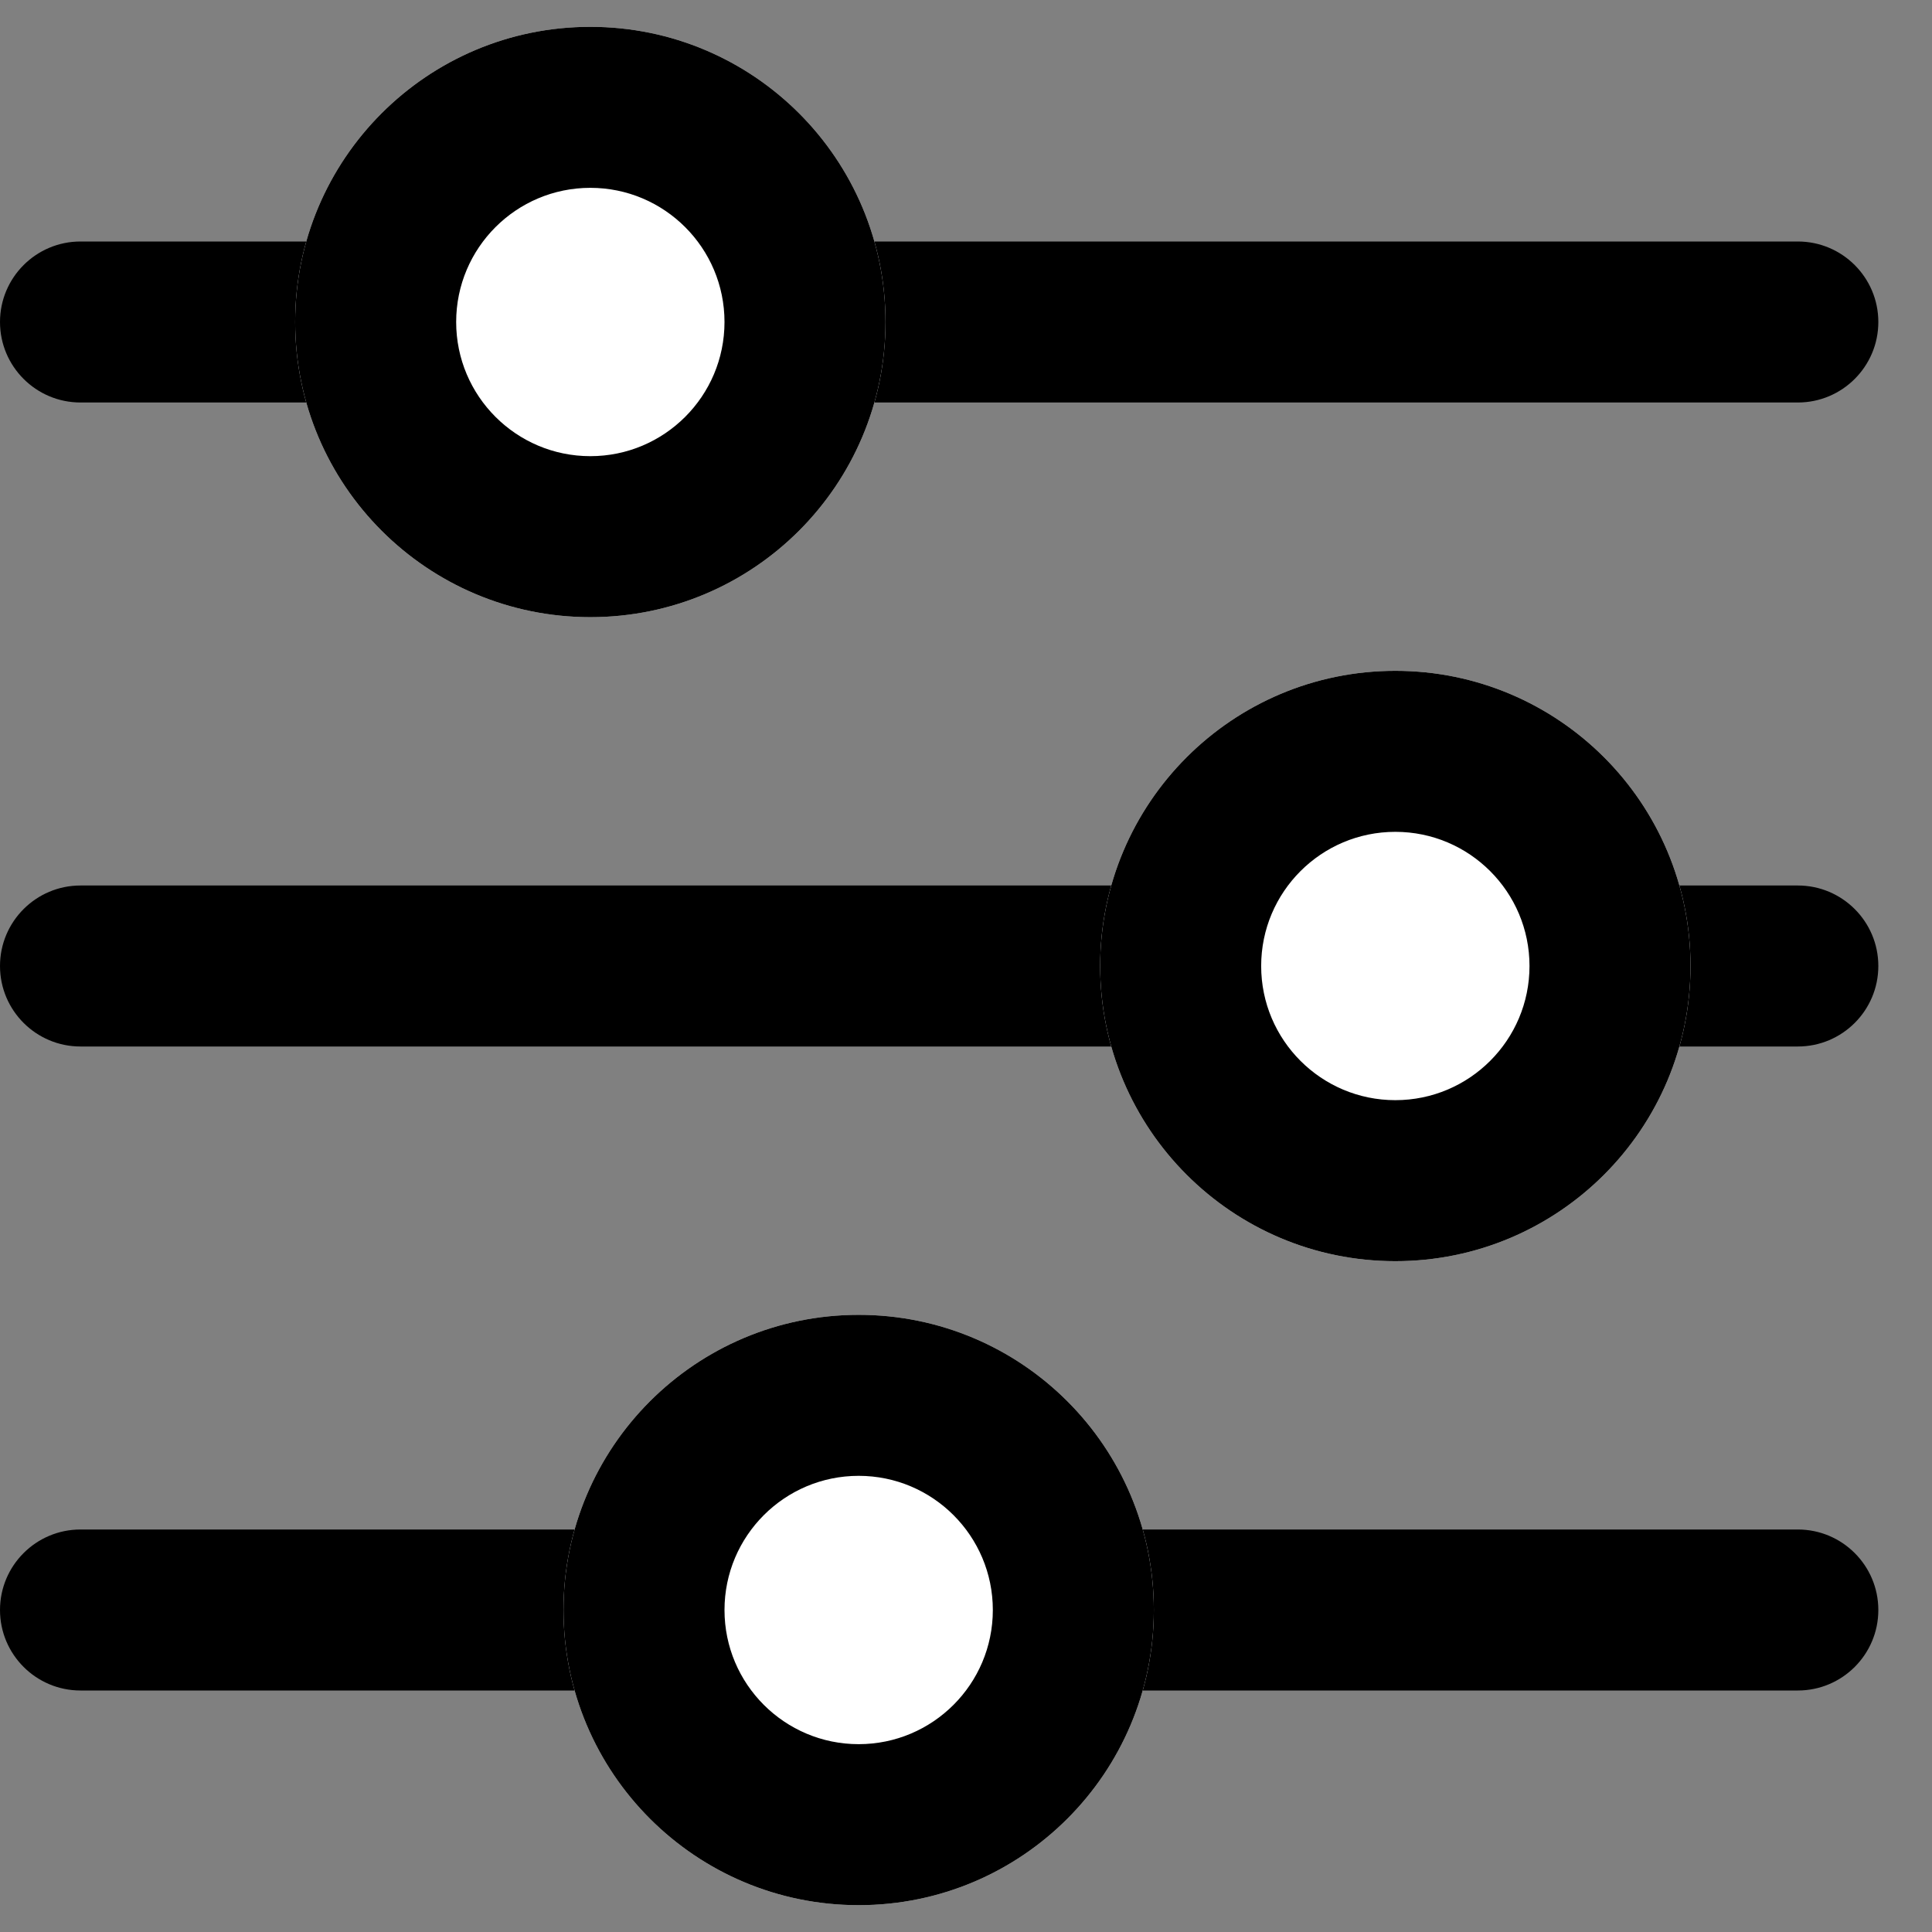
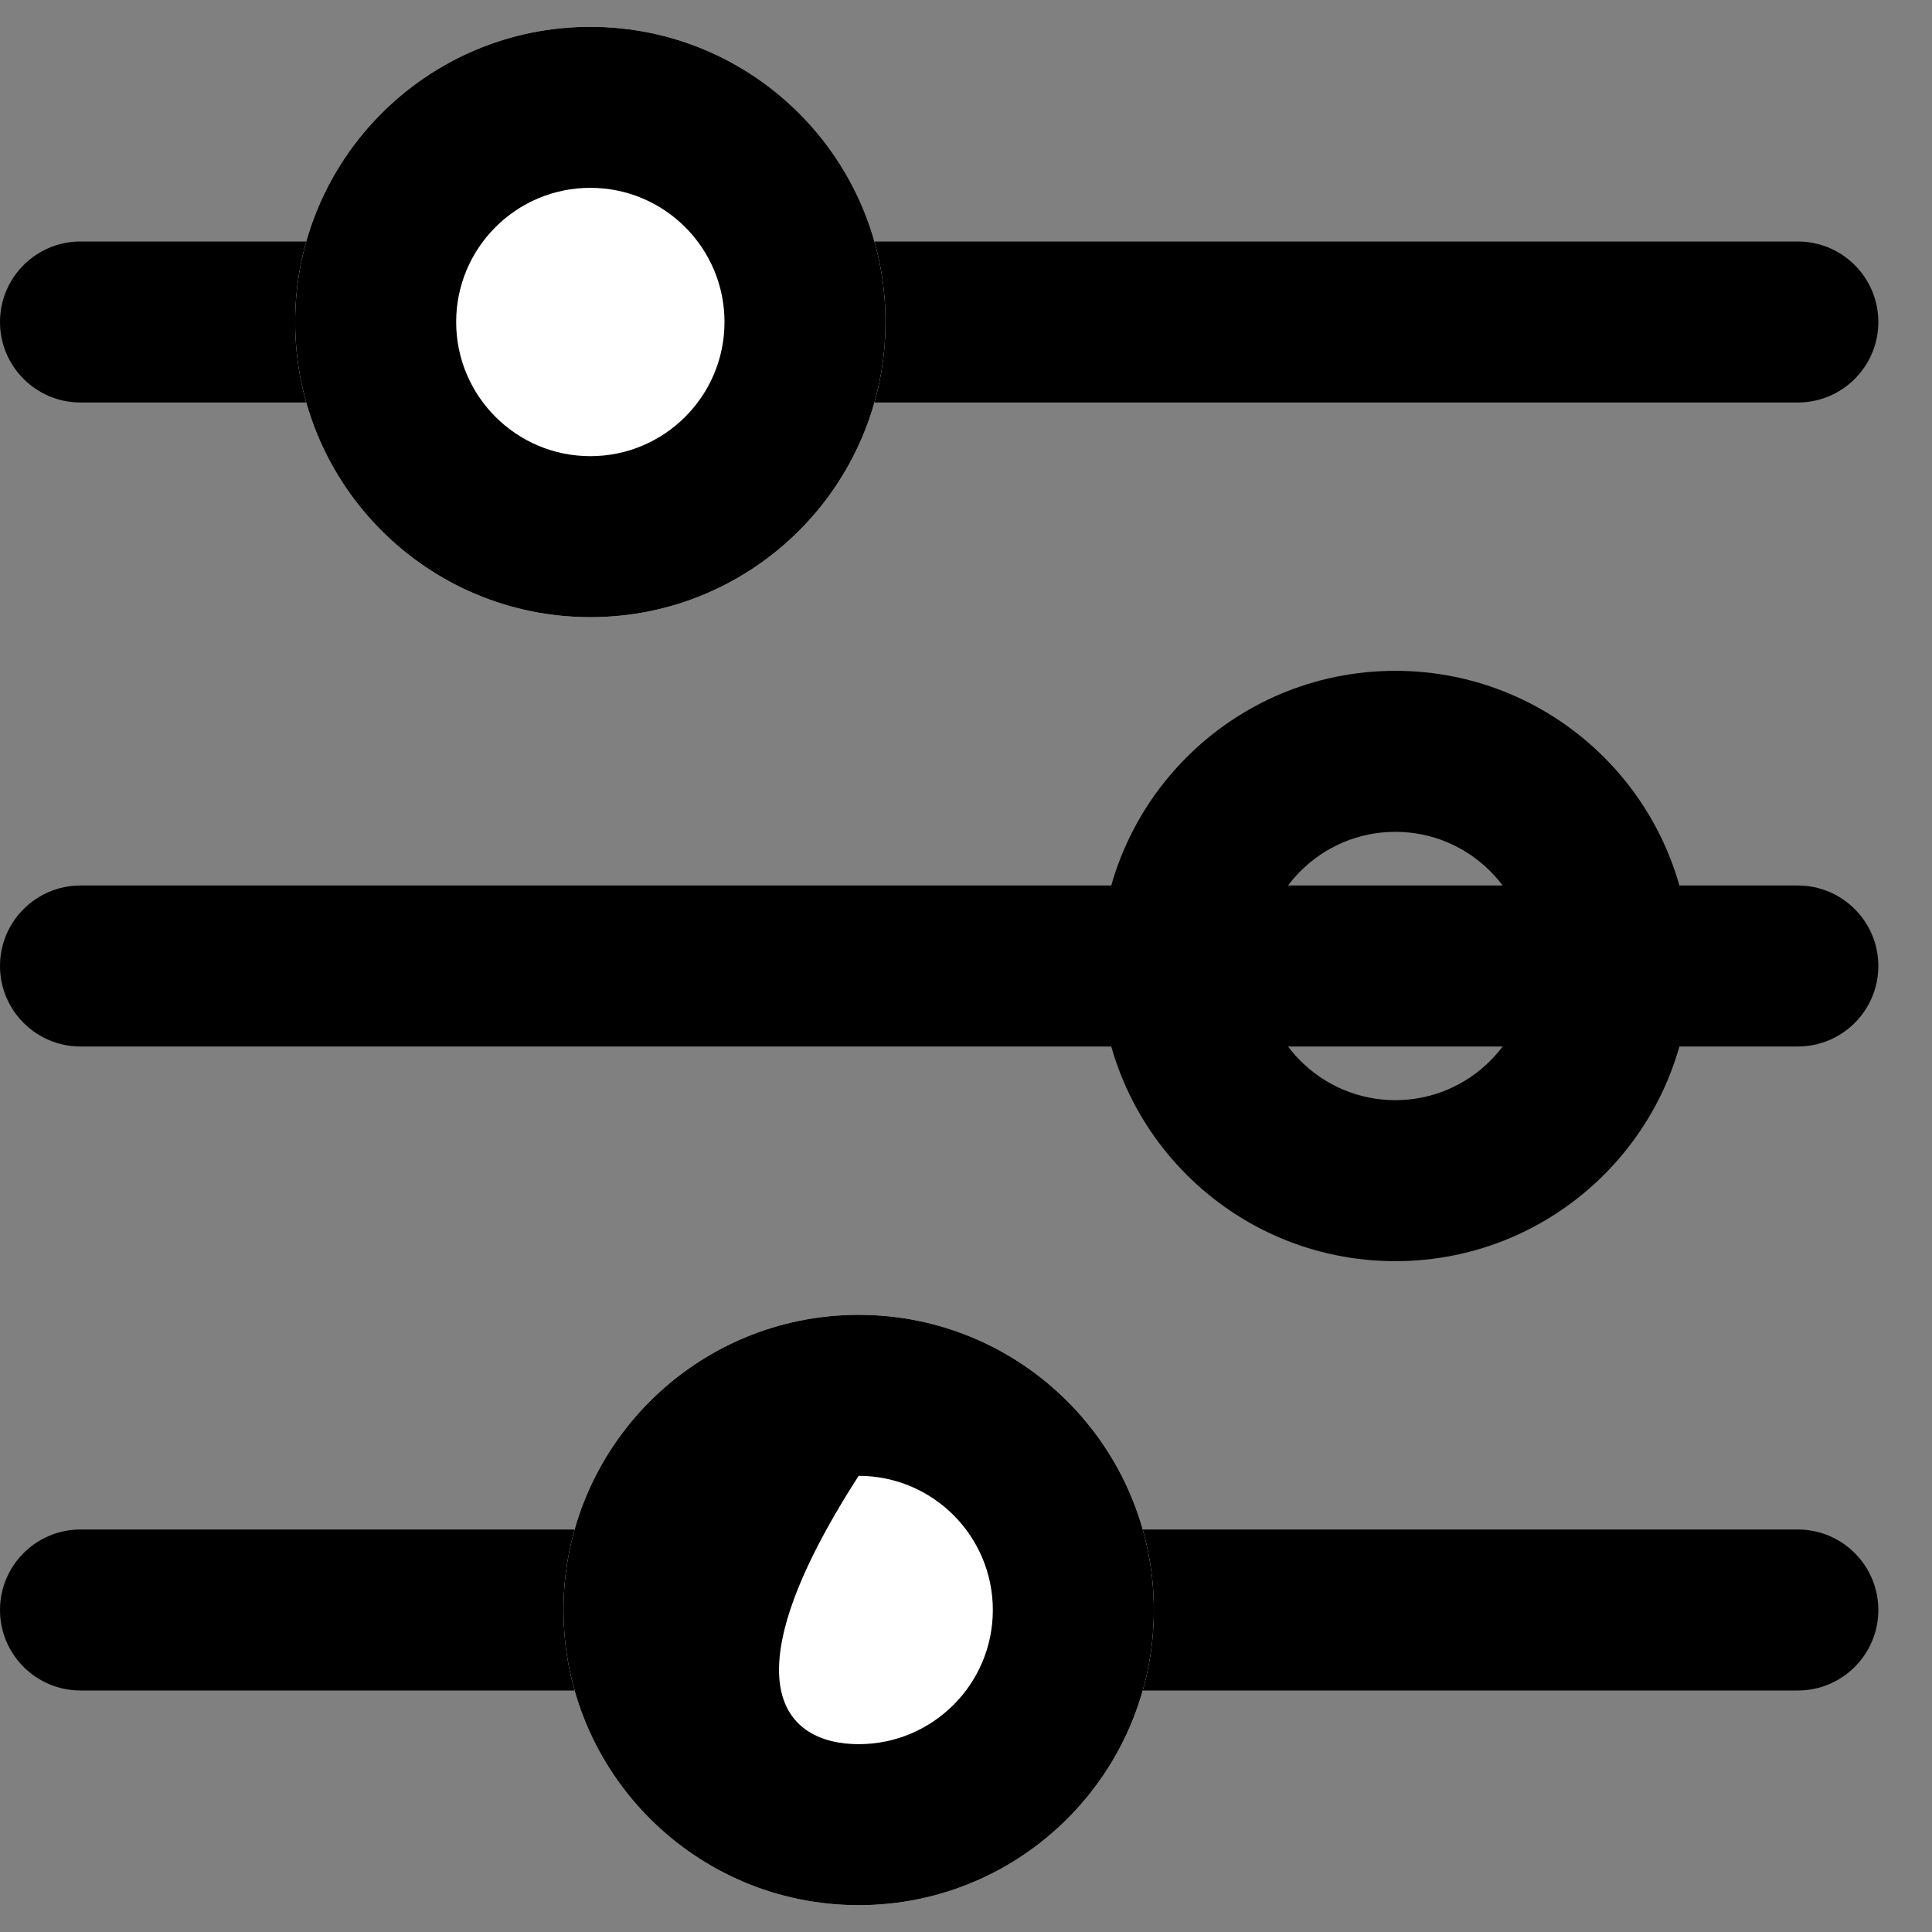
<svg xmlns="http://www.w3.org/2000/svg" width="18" height="18" viewBox="0 0 18 18" fill="none">
  <rect x="0" y="0" width="18" height="18" fill="#808080" stroke="none" />
  <path fill-rule="evenodd" clip-rule="evenodd" d="M0 3C0 2.586 0.336 2.25 0.75 2.25H16.75C17.164 2.25 17.5 2.586 17.5 3C17.5 3.414 17.164 3.75 16.75 3.75H0.75C0.336 3.75 0 3.414 0 3Z" fill="black" />
  <path fill-rule="evenodd" clip-rule="evenodd" d="M0 9C0 8.586 0.336 8.25 0.75 8.25H16.75C17.164 8.25 17.5 8.586 17.5 9C17.5 9.414 17.164 9.75 16.75 9.75H0.75C0.336 9.75 0 9.414 0 9Z" fill="black" />
  <path fill-rule="evenodd" clip-rule="evenodd" d="M0 15C0 14.586 0.336 14.25 0.75 14.25H16.75C17.164 14.25 17.5 14.586 17.5 15C17.5 15.414 17.164 15.75 16.75 15.75H0.75C0.336 15.75 0 15.414 0 15Z" fill="black" />
  <path d="M8.25 3C8.25 4.519 7.019 5.75 5.5 5.75C3.981 5.75 2.75 4.519 2.75 3C2.75 1.481 3.981 0.25 5.5 0.25C7.019 0.25 8.25 1.481 8.25 3Z" fill="white" />
  <path fill-rule="evenodd" clip-rule="evenodd" d="M5.5 4.25C6.19 4.25 6.75 3.69 6.75 3C6.75 2.31 6.19 1.75 5.5 1.75C4.81 1.75 4.25 2.31 4.25 3C4.25 3.69 4.81 4.25 5.5 4.25ZM5.5 5.75C7.019 5.75 8.25 4.519 8.25 3C8.25 1.481 7.019 0.25 5.5 0.25C3.981 0.25 2.75 1.481 2.75 3C2.75 4.519 3.981 5.75 5.5 5.75Z" fill="black" />
-   <path d="M15.75 9C15.75 10.519 14.519 11.75 13 11.75C11.481 11.75 10.25 10.519 10.25 9C10.25 7.481 11.481 6.25 13 6.25C14.519 6.25 15.75 7.481 15.75 9Z" fill="white" />
  <path fill-rule="evenodd" clip-rule="evenodd" d="M13 10.25C13.69 10.25 14.25 9.69 14.25 9C14.25 8.31 13.69 7.75 13 7.75C12.31 7.75 11.75 8.31 11.75 9C11.75 9.69 12.31 10.25 13 10.25ZM13 11.75C14.519 11.75 15.75 10.519 15.75 9C15.75 7.481 14.519 6.25 13 6.25C11.481 6.25 10.25 7.481 10.25 9C10.25 10.519 11.481 11.75 13 11.75Z" fill="black" />
  <path d="M10.75 15C10.75 16.519 9.519 17.75 8 17.75C6.481 17.75 5.25 16.519 5.25 15C5.25 13.481 6.481 12.25 8 12.25C9.519 12.25 10.75 13.481 10.75 15Z" fill="white" />
-   <path fill-rule="evenodd" clip-rule="evenodd" d="M8 16.25C8.69 16.25 9.25 15.69 9.25 15C9.25 14.31 8.69 13.75 8 13.75C7.31 13.75 6.75 14.31 6.75 15C6.75 15.69 7.31 16.25 8 16.25ZM8 17.75C9.519 17.75 10.75 16.519 10.75 15C10.75 13.481 9.519 12.25 8 12.25C6.481 12.25 5.25 13.481 5.25 15C5.25 16.519 6.481 17.75 8 17.75Z" fill="black" />
+   <path fill-rule="evenodd" clip-rule="evenodd" d="M8 16.25C8.69 16.25 9.25 15.69 9.25 15C9.25 14.31 8.69 13.75 8 13.75C6.75 15.69 7.31 16.25 8 16.25ZM8 17.75C9.519 17.75 10.75 16.519 10.75 15C10.75 13.481 9.519 12.25 8 12.25C6.481 12.25 5.25 13.481 5.25 15C5.25 16.519 6.481 17.75 8 17.75Z" fill="black" />
</svg>